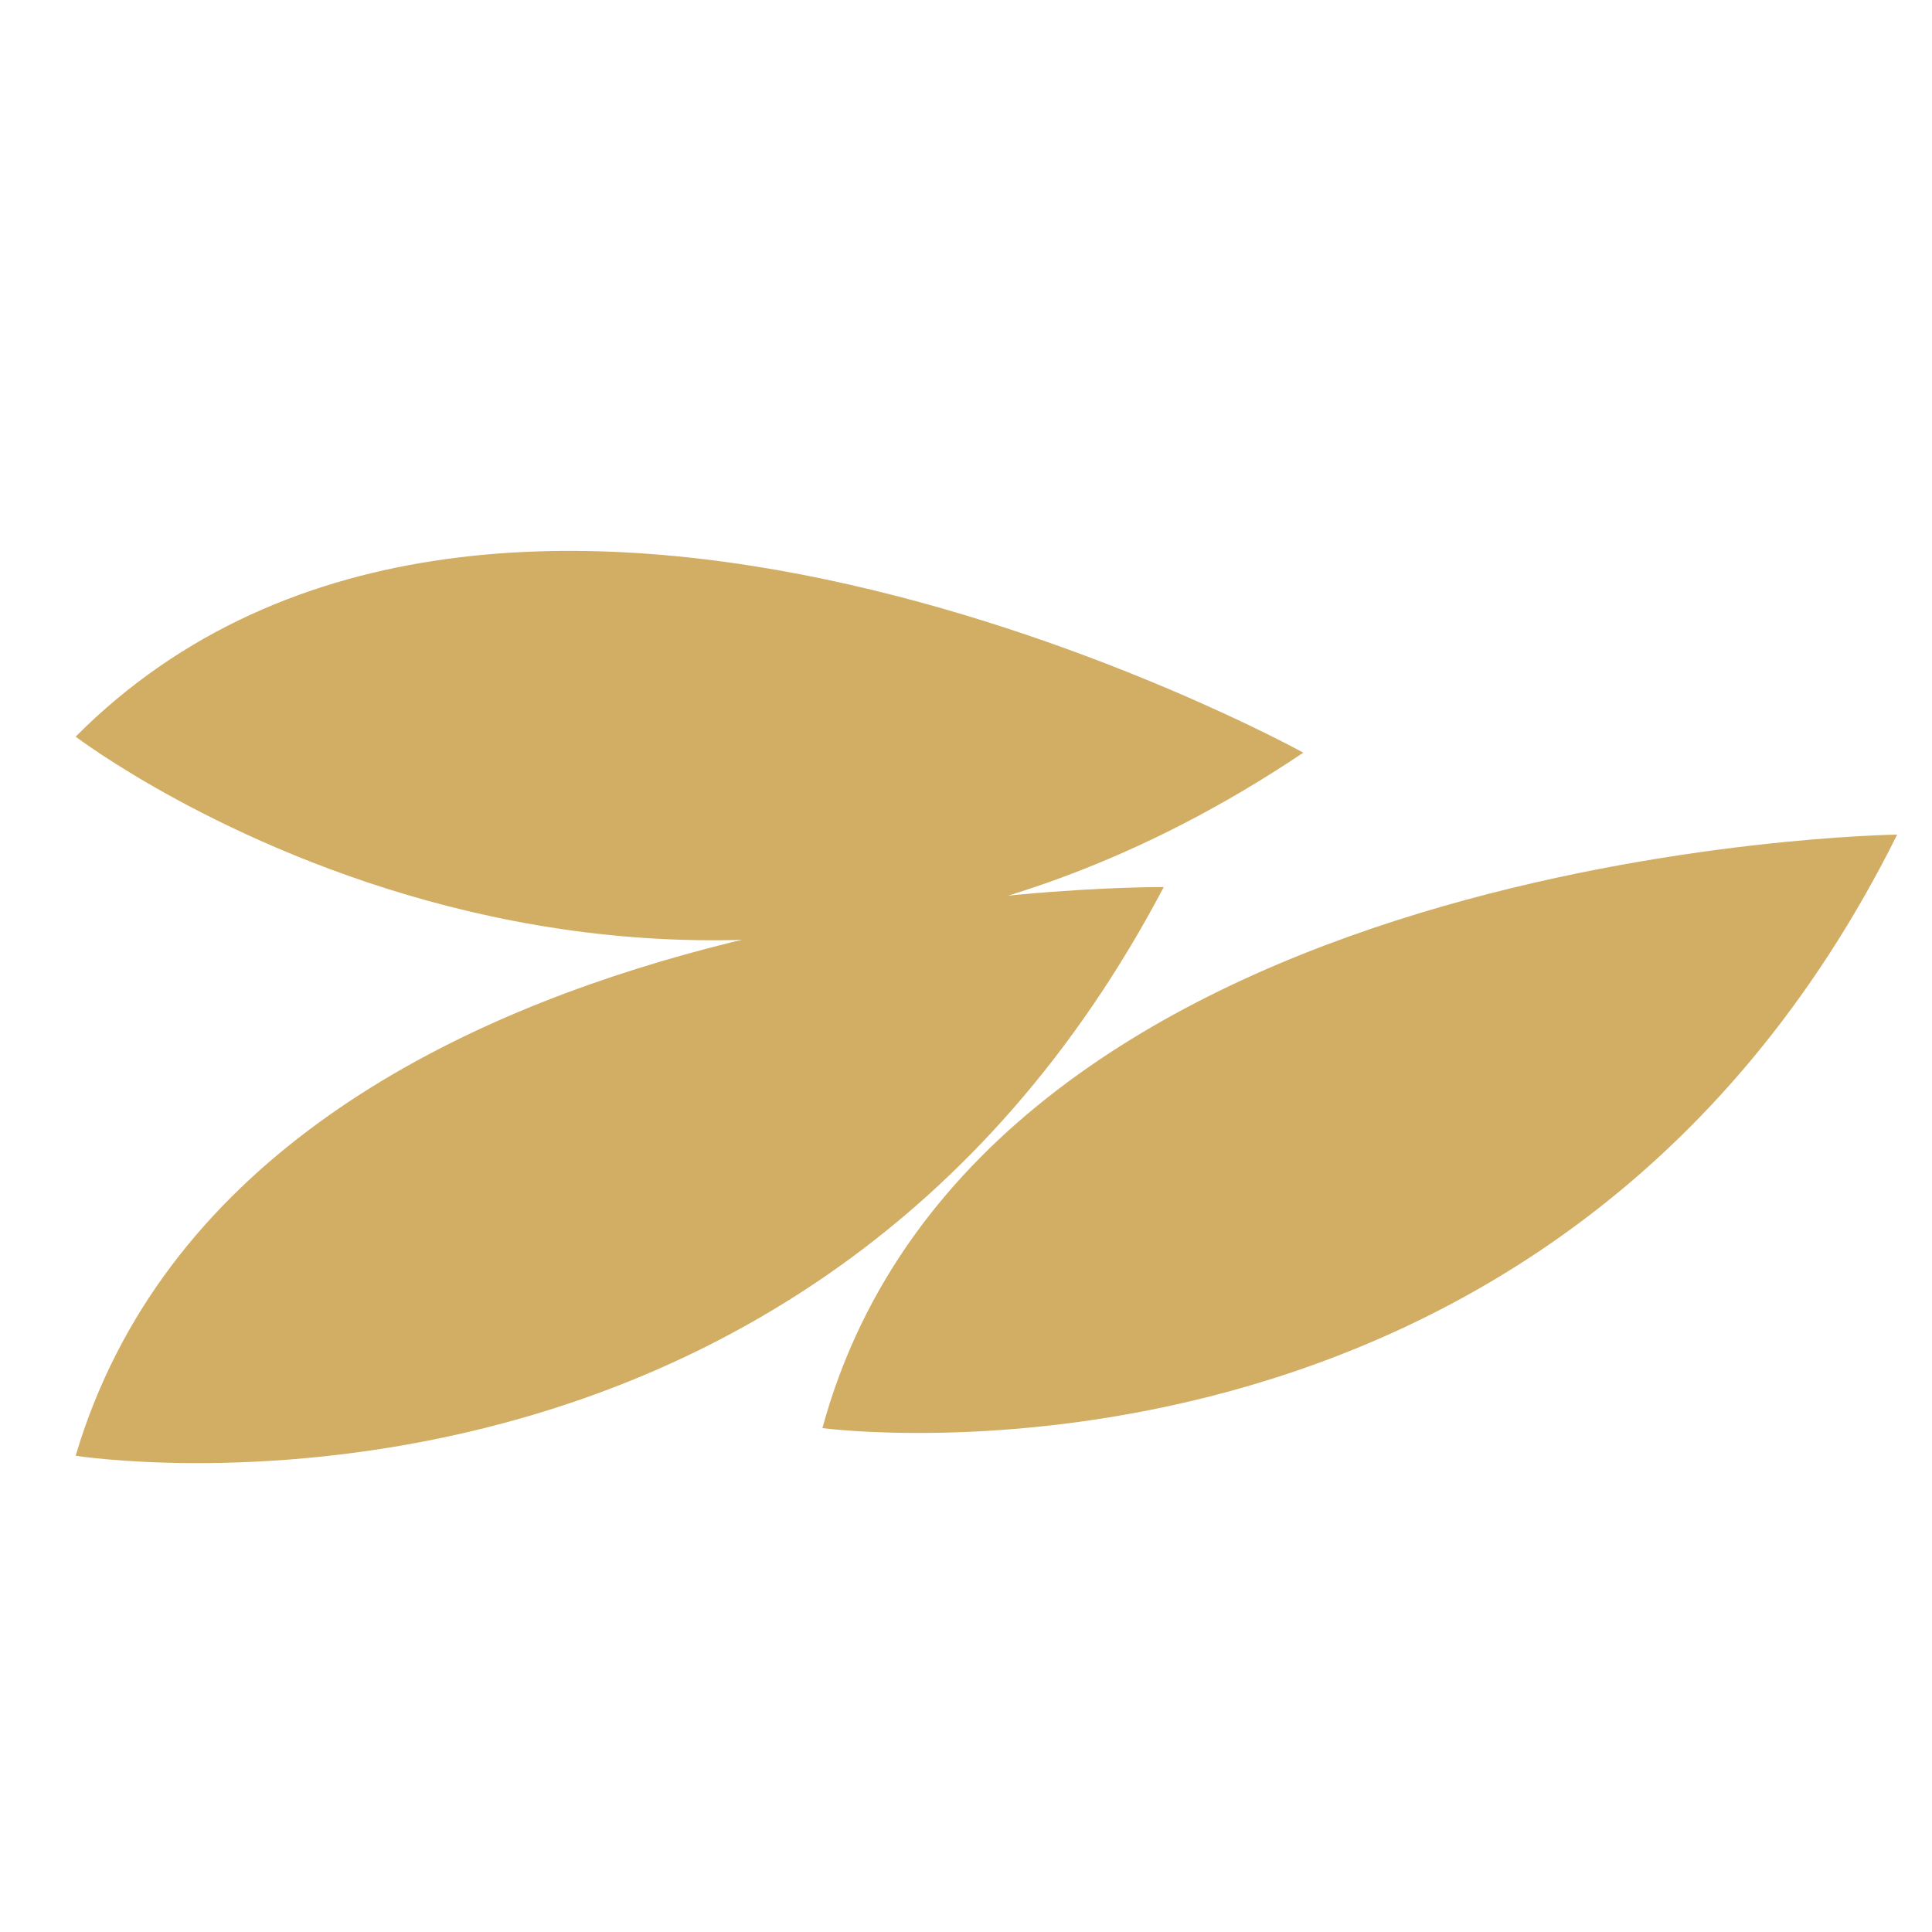
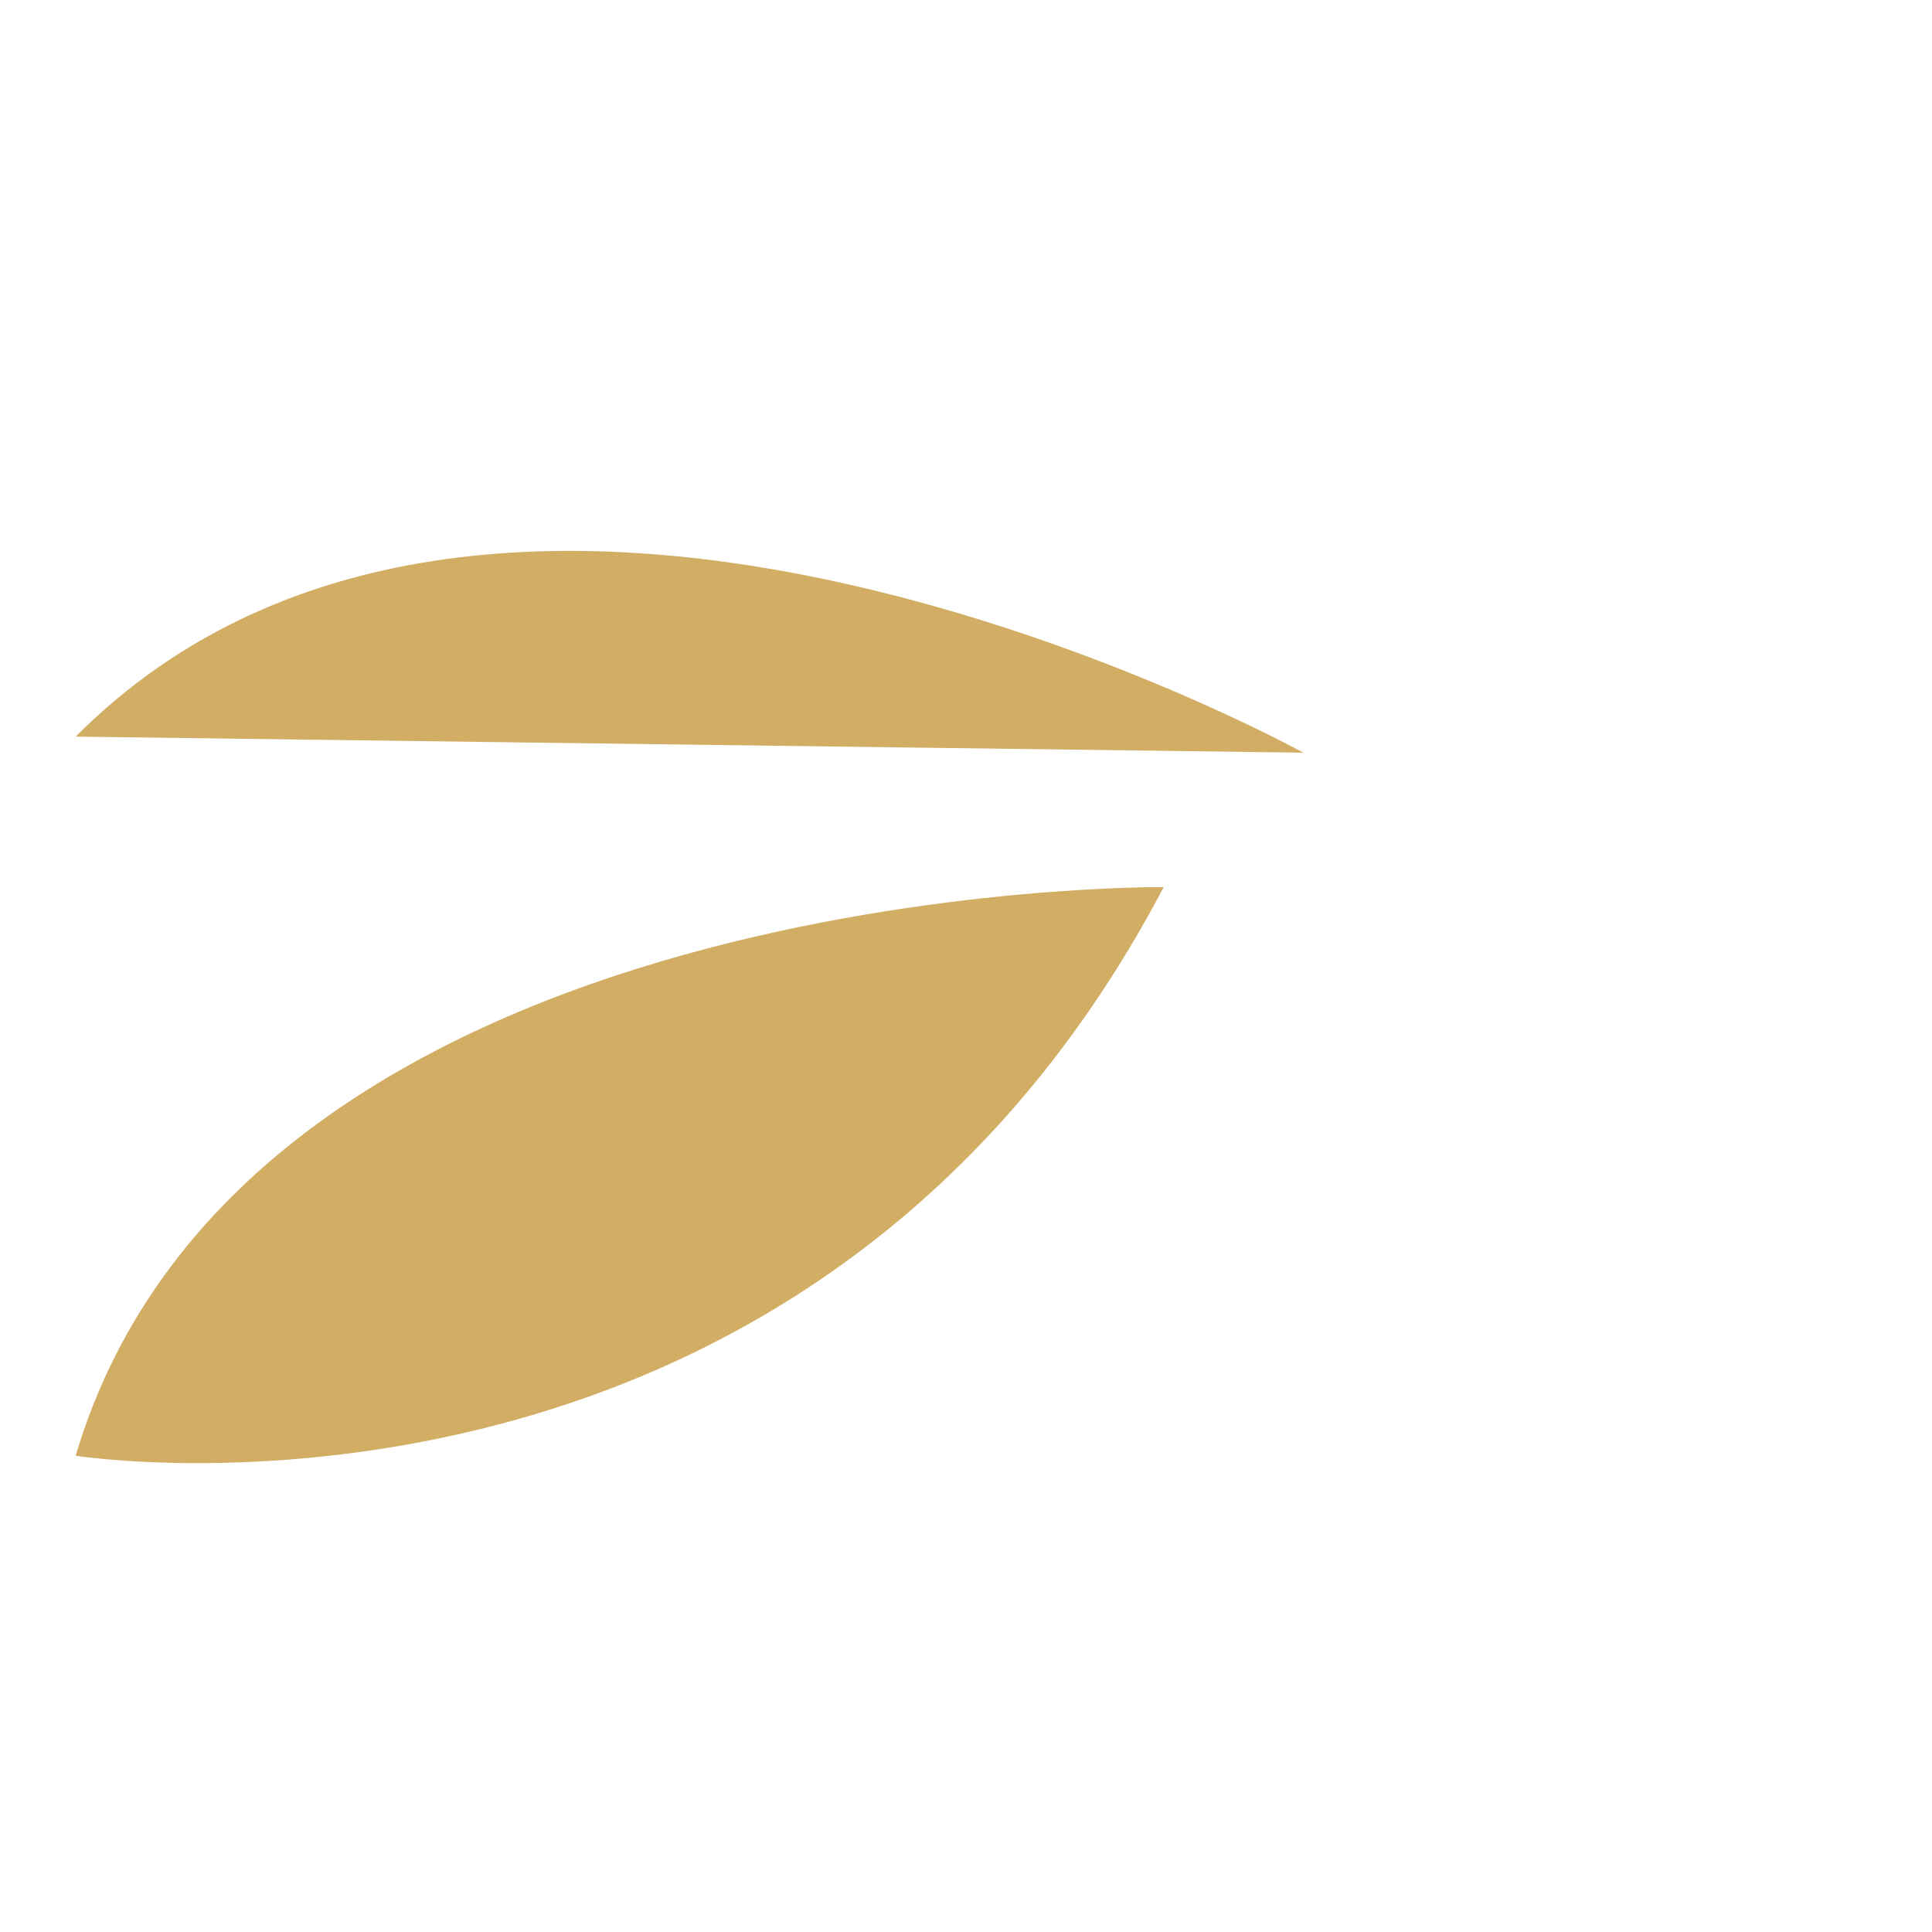
<svg xmlns="http://www.w3.org/2000/svg" viewBox="0 0 255.12 255.12" data-name="Lag 1" id="Lag_1">
  <defs>
    <style>
      .cls-1 {
        fill: #d2ad64;
      }
    </style>
  </defs>
-   <path d="M172.1,99.39s-105.94-58.51-162.11-2.12c0,0,77.36,59.07,162.11,2.12,0,0-2.04,10.66,0,0Z" class="cls-1" />
+   <path d="M172.1,99.39s-105.94-58.51-162.11-2.12Z" class="cls-1" />
  <path d="M153.67,117.14s-121.02-1.2-143.68,75.09c0,0,96.13,15.27,143.68-75.09,0,0,3.26,10.35,0,0Z" class="cls-1" />
-   <path d="M250.52,110.21s-121.01,1.58-141.92,78.37c0,0,96.45,13.05,141.92-78.37,0,0,3.5,10.27,0,0Z" class="cls-1" />
</svg>